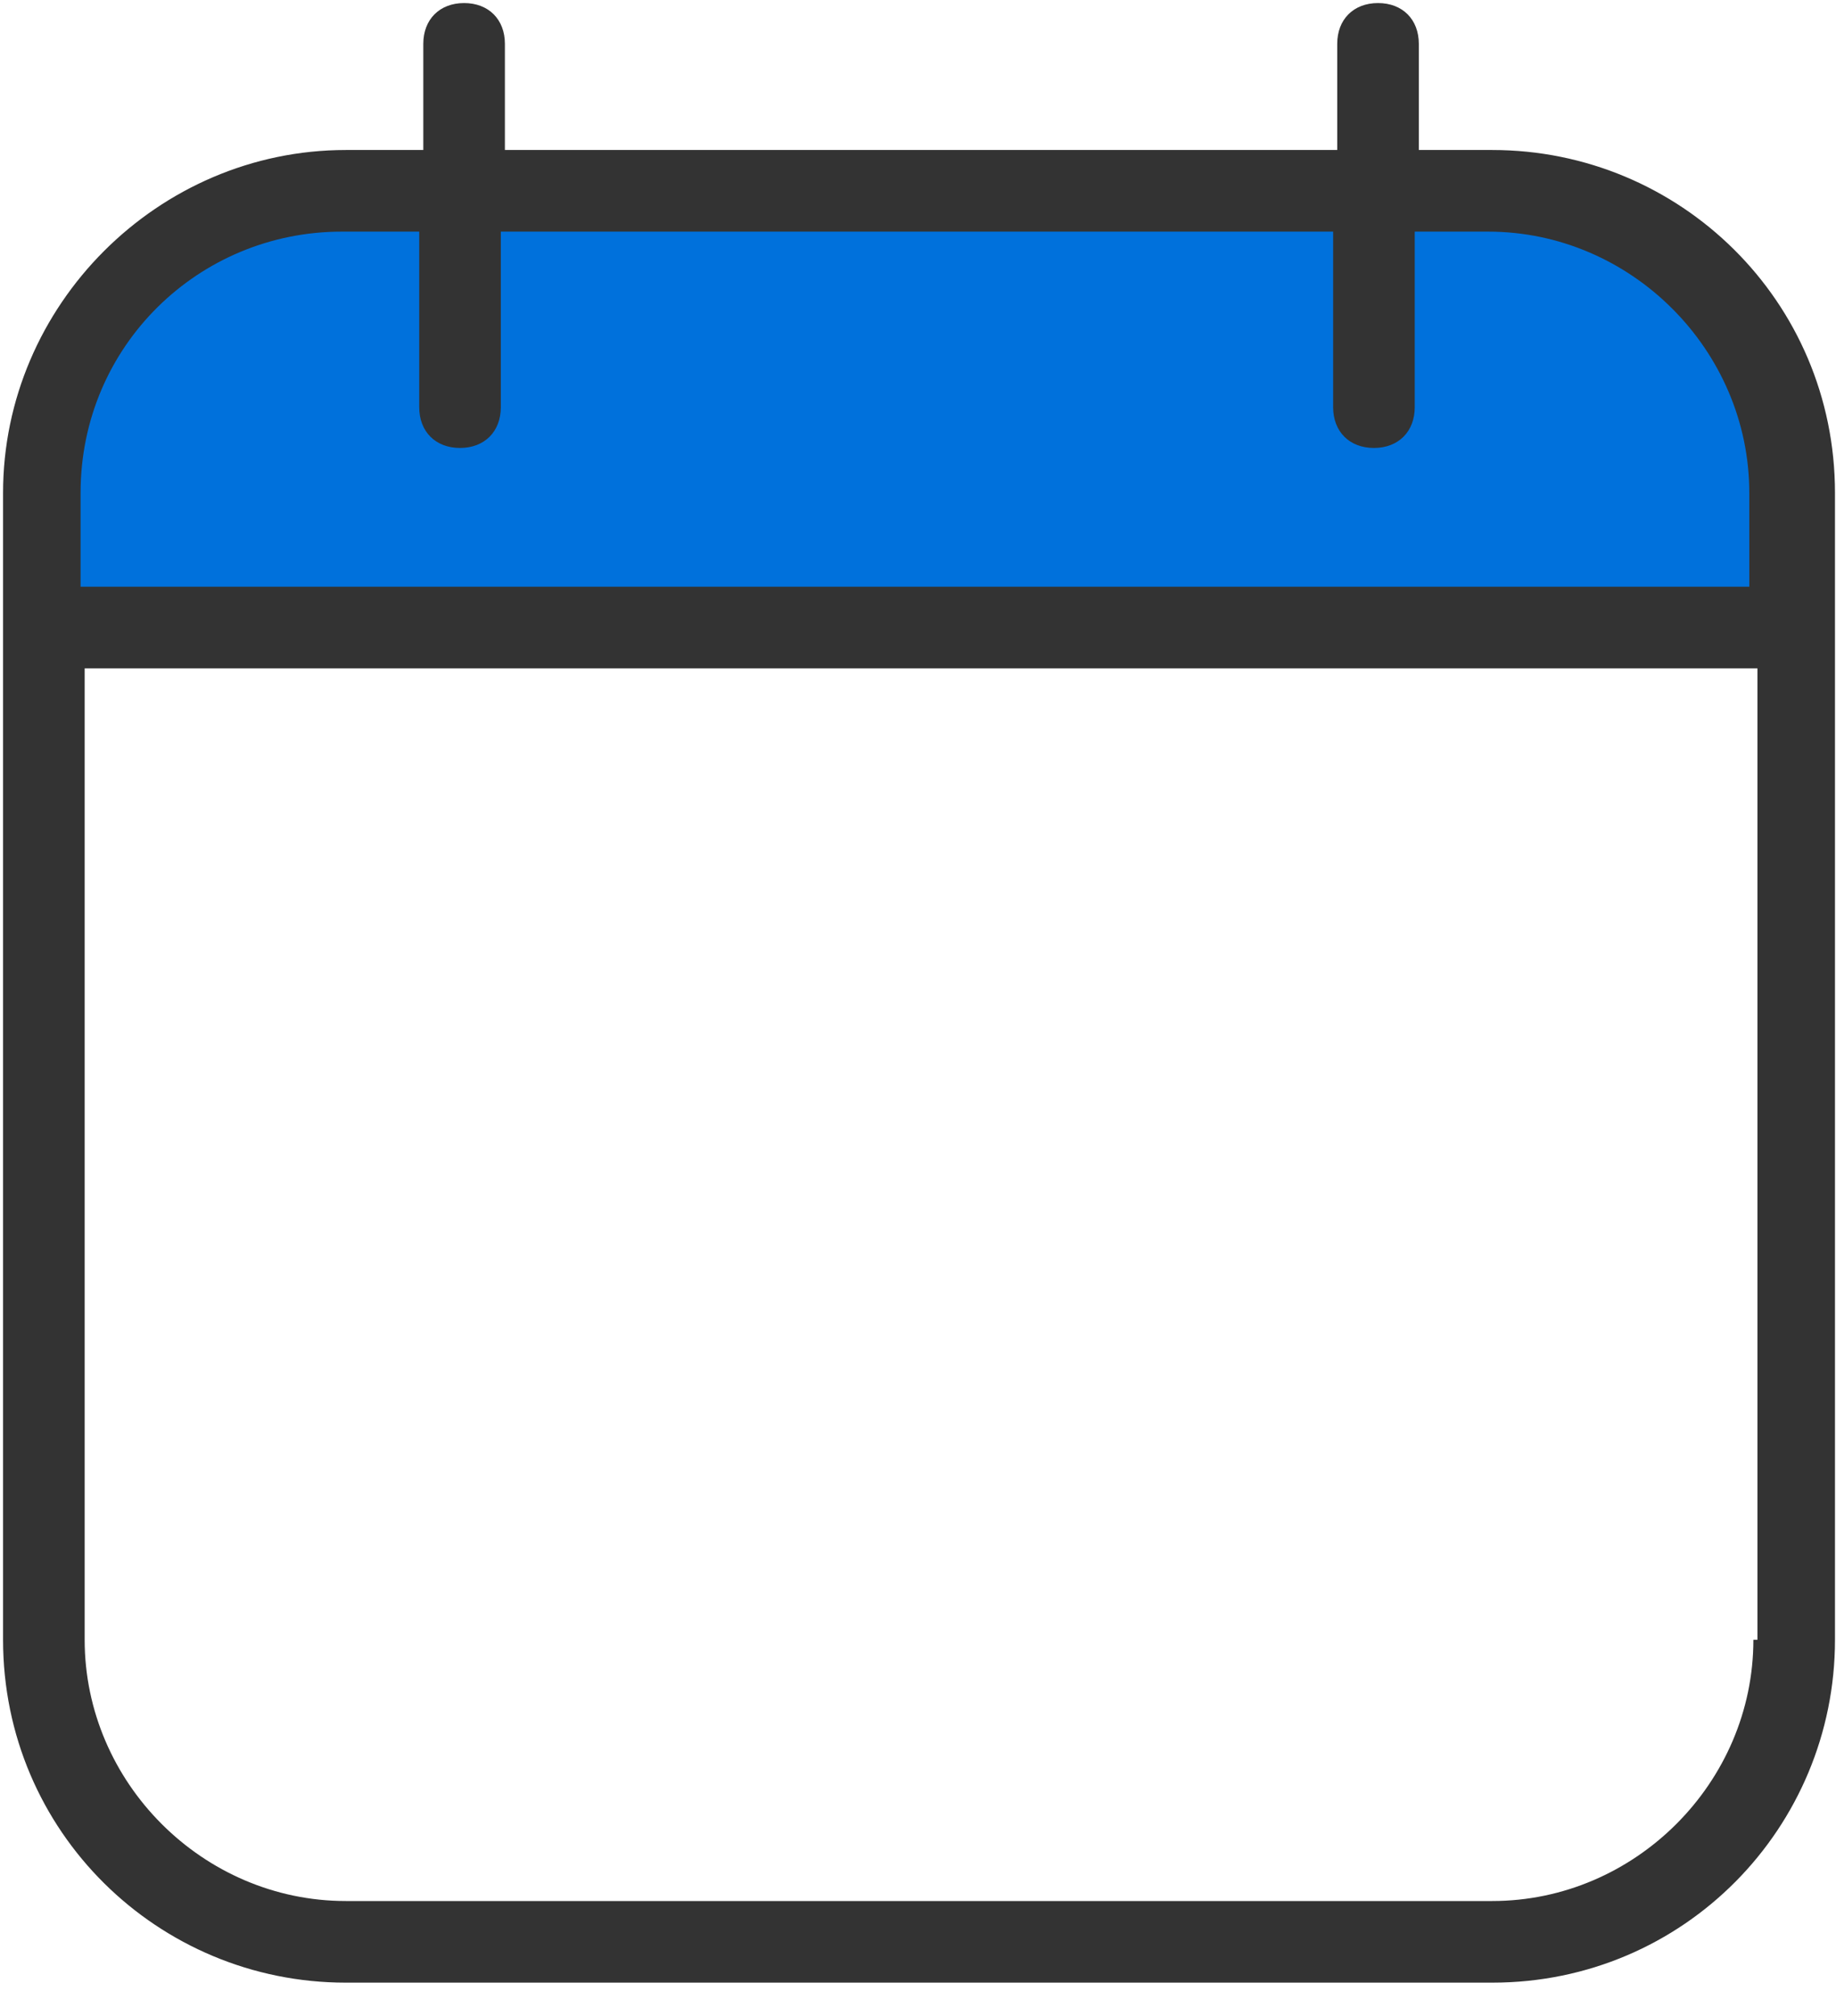
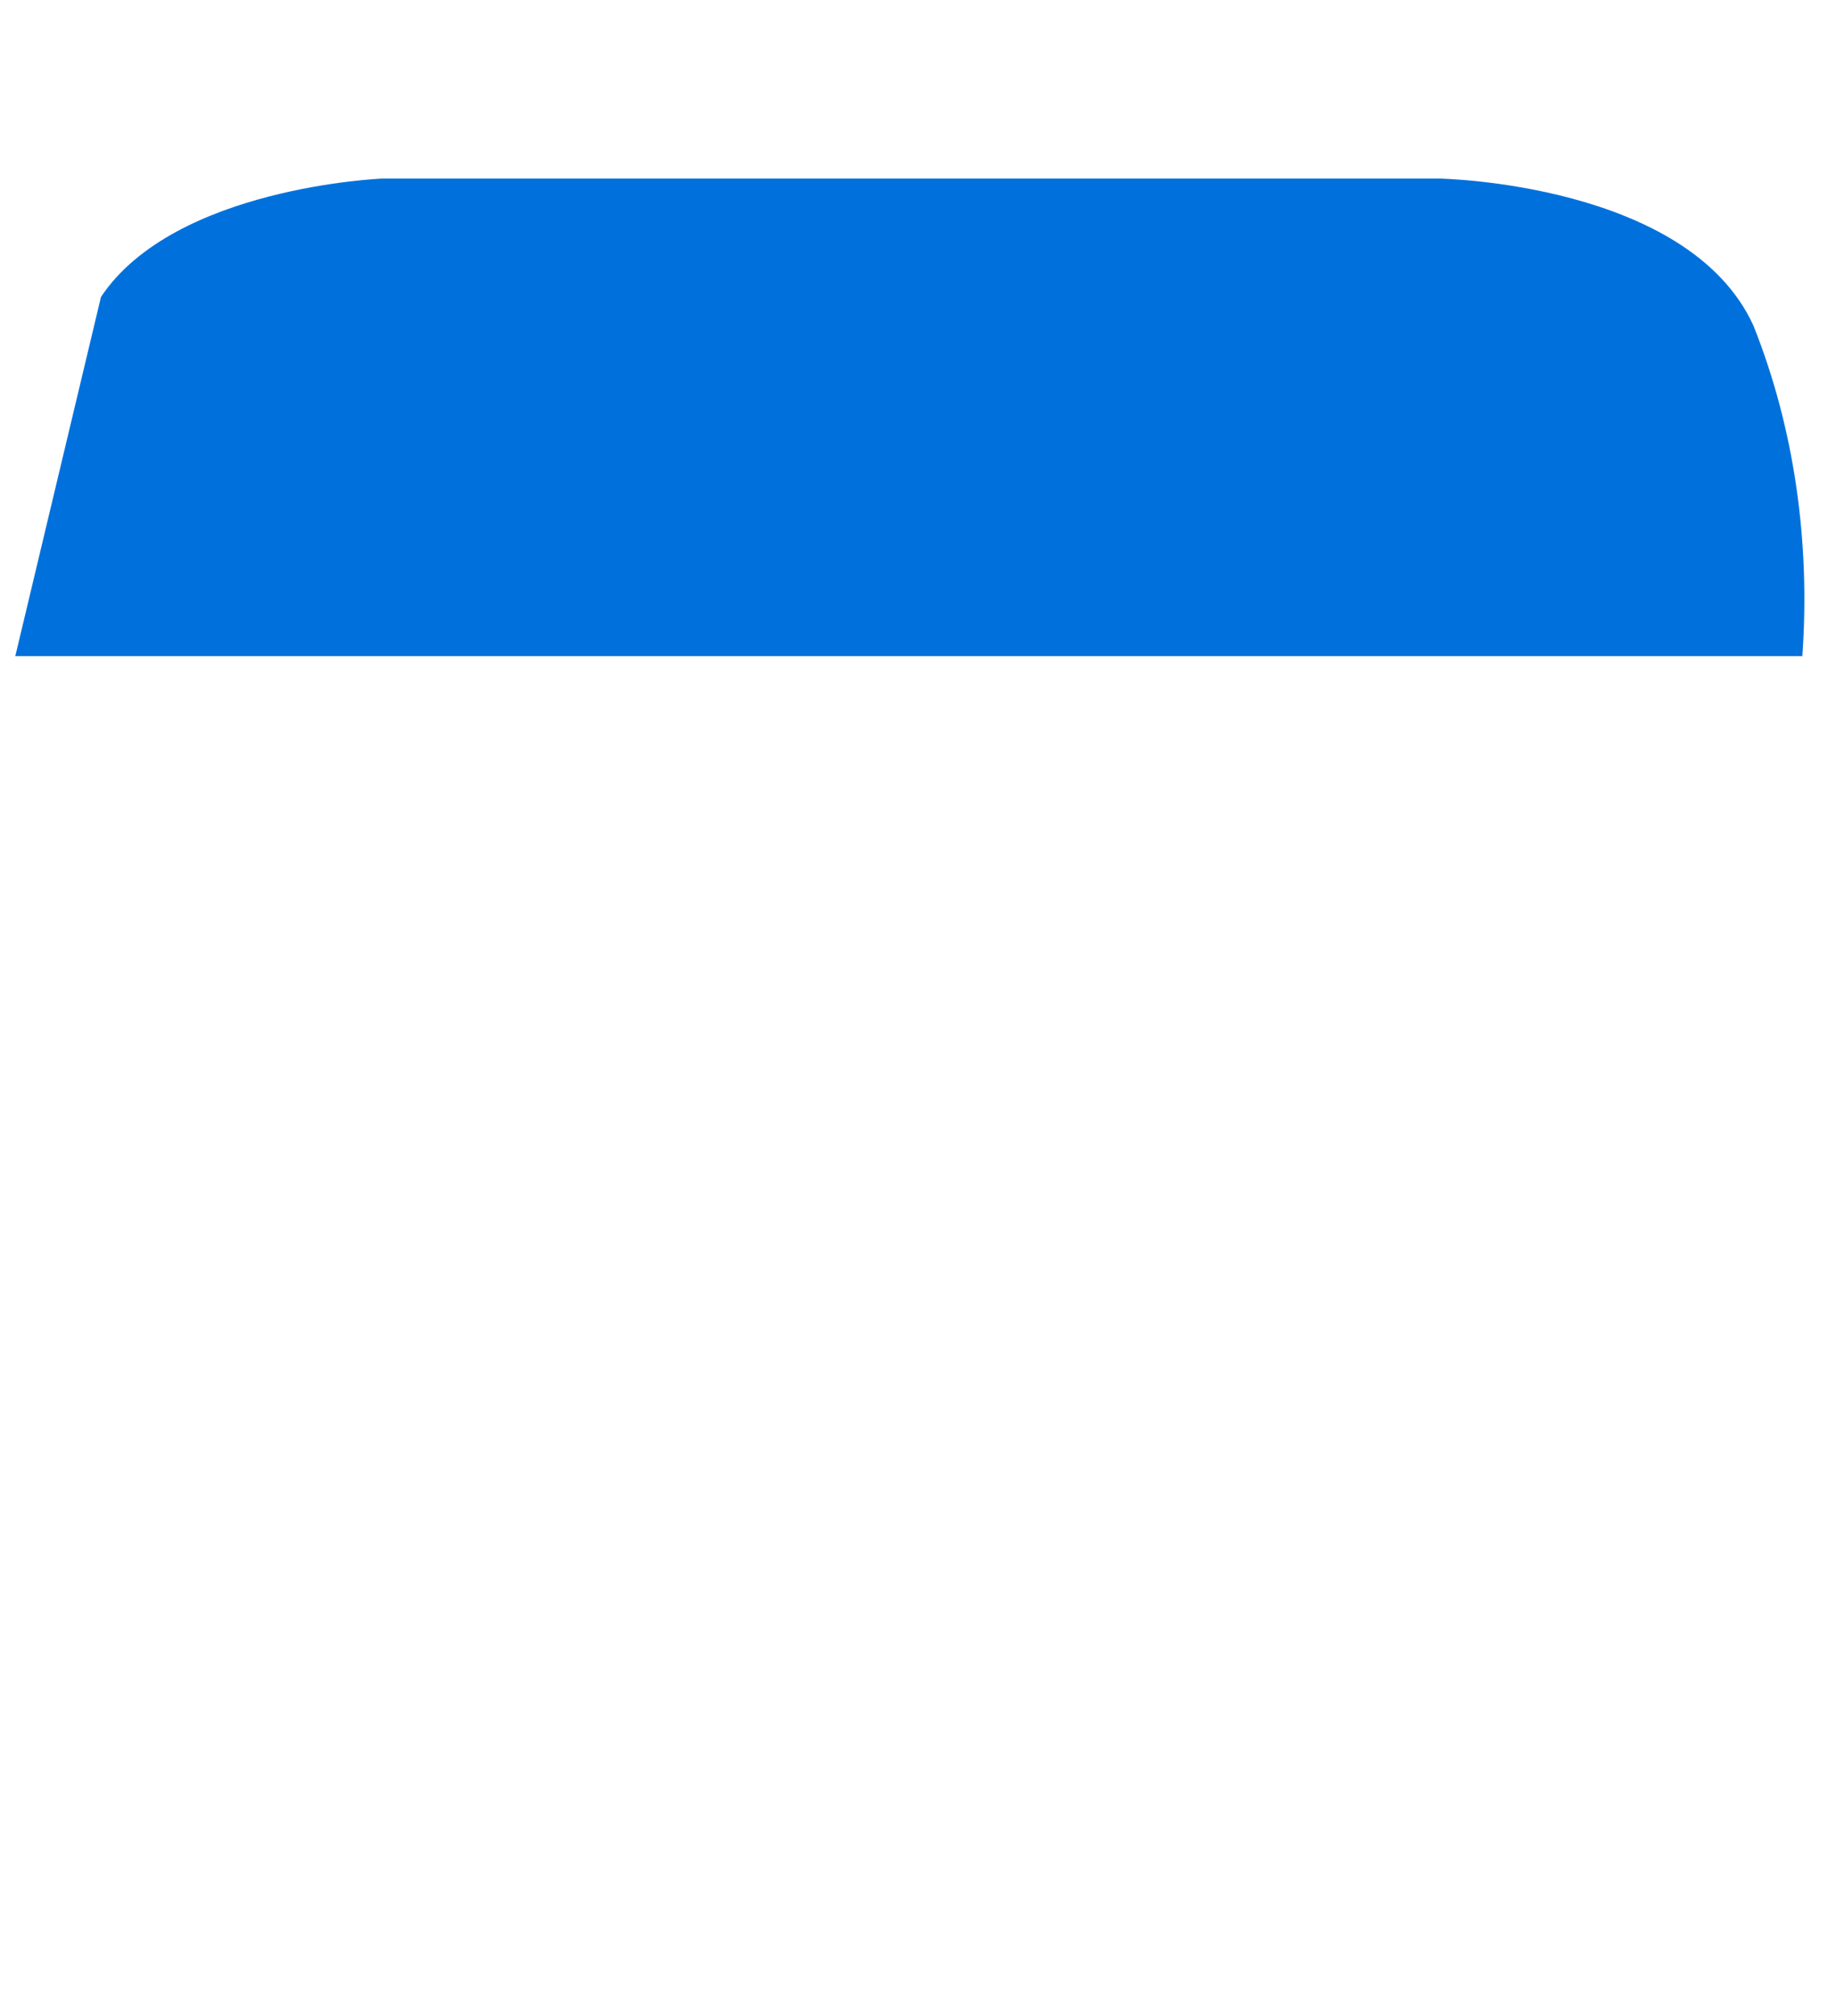
<svg xmlns="http://www.w3.org/2000/svg" version="1.1" x="0px" y="0px" viewBox="0 0 45 49.4">
  <style type="text/css">
                .st0{fill:#0071DC;}
                .st1{fill:#333333;}
                .st2{fill:none;}
                .st3{font-family:'MyriadPro-Regular';}
                .st4{font-size:12px;}
                .st5{font-size:21px;}
            </style>
  <g id="Group_1021" transform="translate(-320.125 -1085.125)">
    <g id="Path_1909">
-       <path class="st0" d="M320.5,1101.2h43.8c0.2-2.8-0.2-5.6-1.2-8.1c-1.6-3.5-7.7-3.6-7.7-3.6h-25.9c0,0-5.1,0.2-6.9,2.9                     C320.8,1095.1,320.5,1101.2,320.5,1101.2z" />
+       <path class="st0" d="M320.5,1101.2h43.8c0.2-2.8-0.2-5.6-1.2-8.1c-1.6-3.5-7.7-3.6-7.7-3.6h-25.9c0,0-5.1,0.2-6.9,2.9                     z" />
    </g>
-     <path class="st1" d="M365.1,1100.3v-3.1c0-4.7-3.8-8.4-8.4-8.4h-1.8v-2.6c0-0.6-0.4-1-1-1c-0.6,0-1,0.4-1,1v2.6h-20.4v-2.6                         c0-0.6-0.4-1-1-1c-0.6,0-1,0.4-1,1v2.6h-1.9c-4.6,0-8.4,3.8-8.4,8.4v28.1c0,4.7,3.8,8.4,8.4,8.4h28.1c4.7,0,8.4-3.8,8.4-8.4v-24.5                         c0-0.1,0-0.1,0-0.2S365.1,1100.4,365.1,1100.3z M363.1,1125.3c0,3.5-2.9,6.4-6.4,6.4h-28.1c-3.5,0-6.4-2.9-6.4-6.4v-23.8h41V1125.3                         z M363.1,1099.5h-41v-2.3c0-3.6,2.9-6.4,6.4-6.4h1.9v4.3c0,0.6,0.4,1,1,1c0.6,0,1-0.4,1-1v-4.3h20.4v4.3c0,0.6,0.4,1,1,1                         c0.6,0,1-0.4,1-1v-4.3h1.8c3.5,0,6.4,2.9,6.4,6.4V1099.5z">
-             </path>
  </g>
</svg>